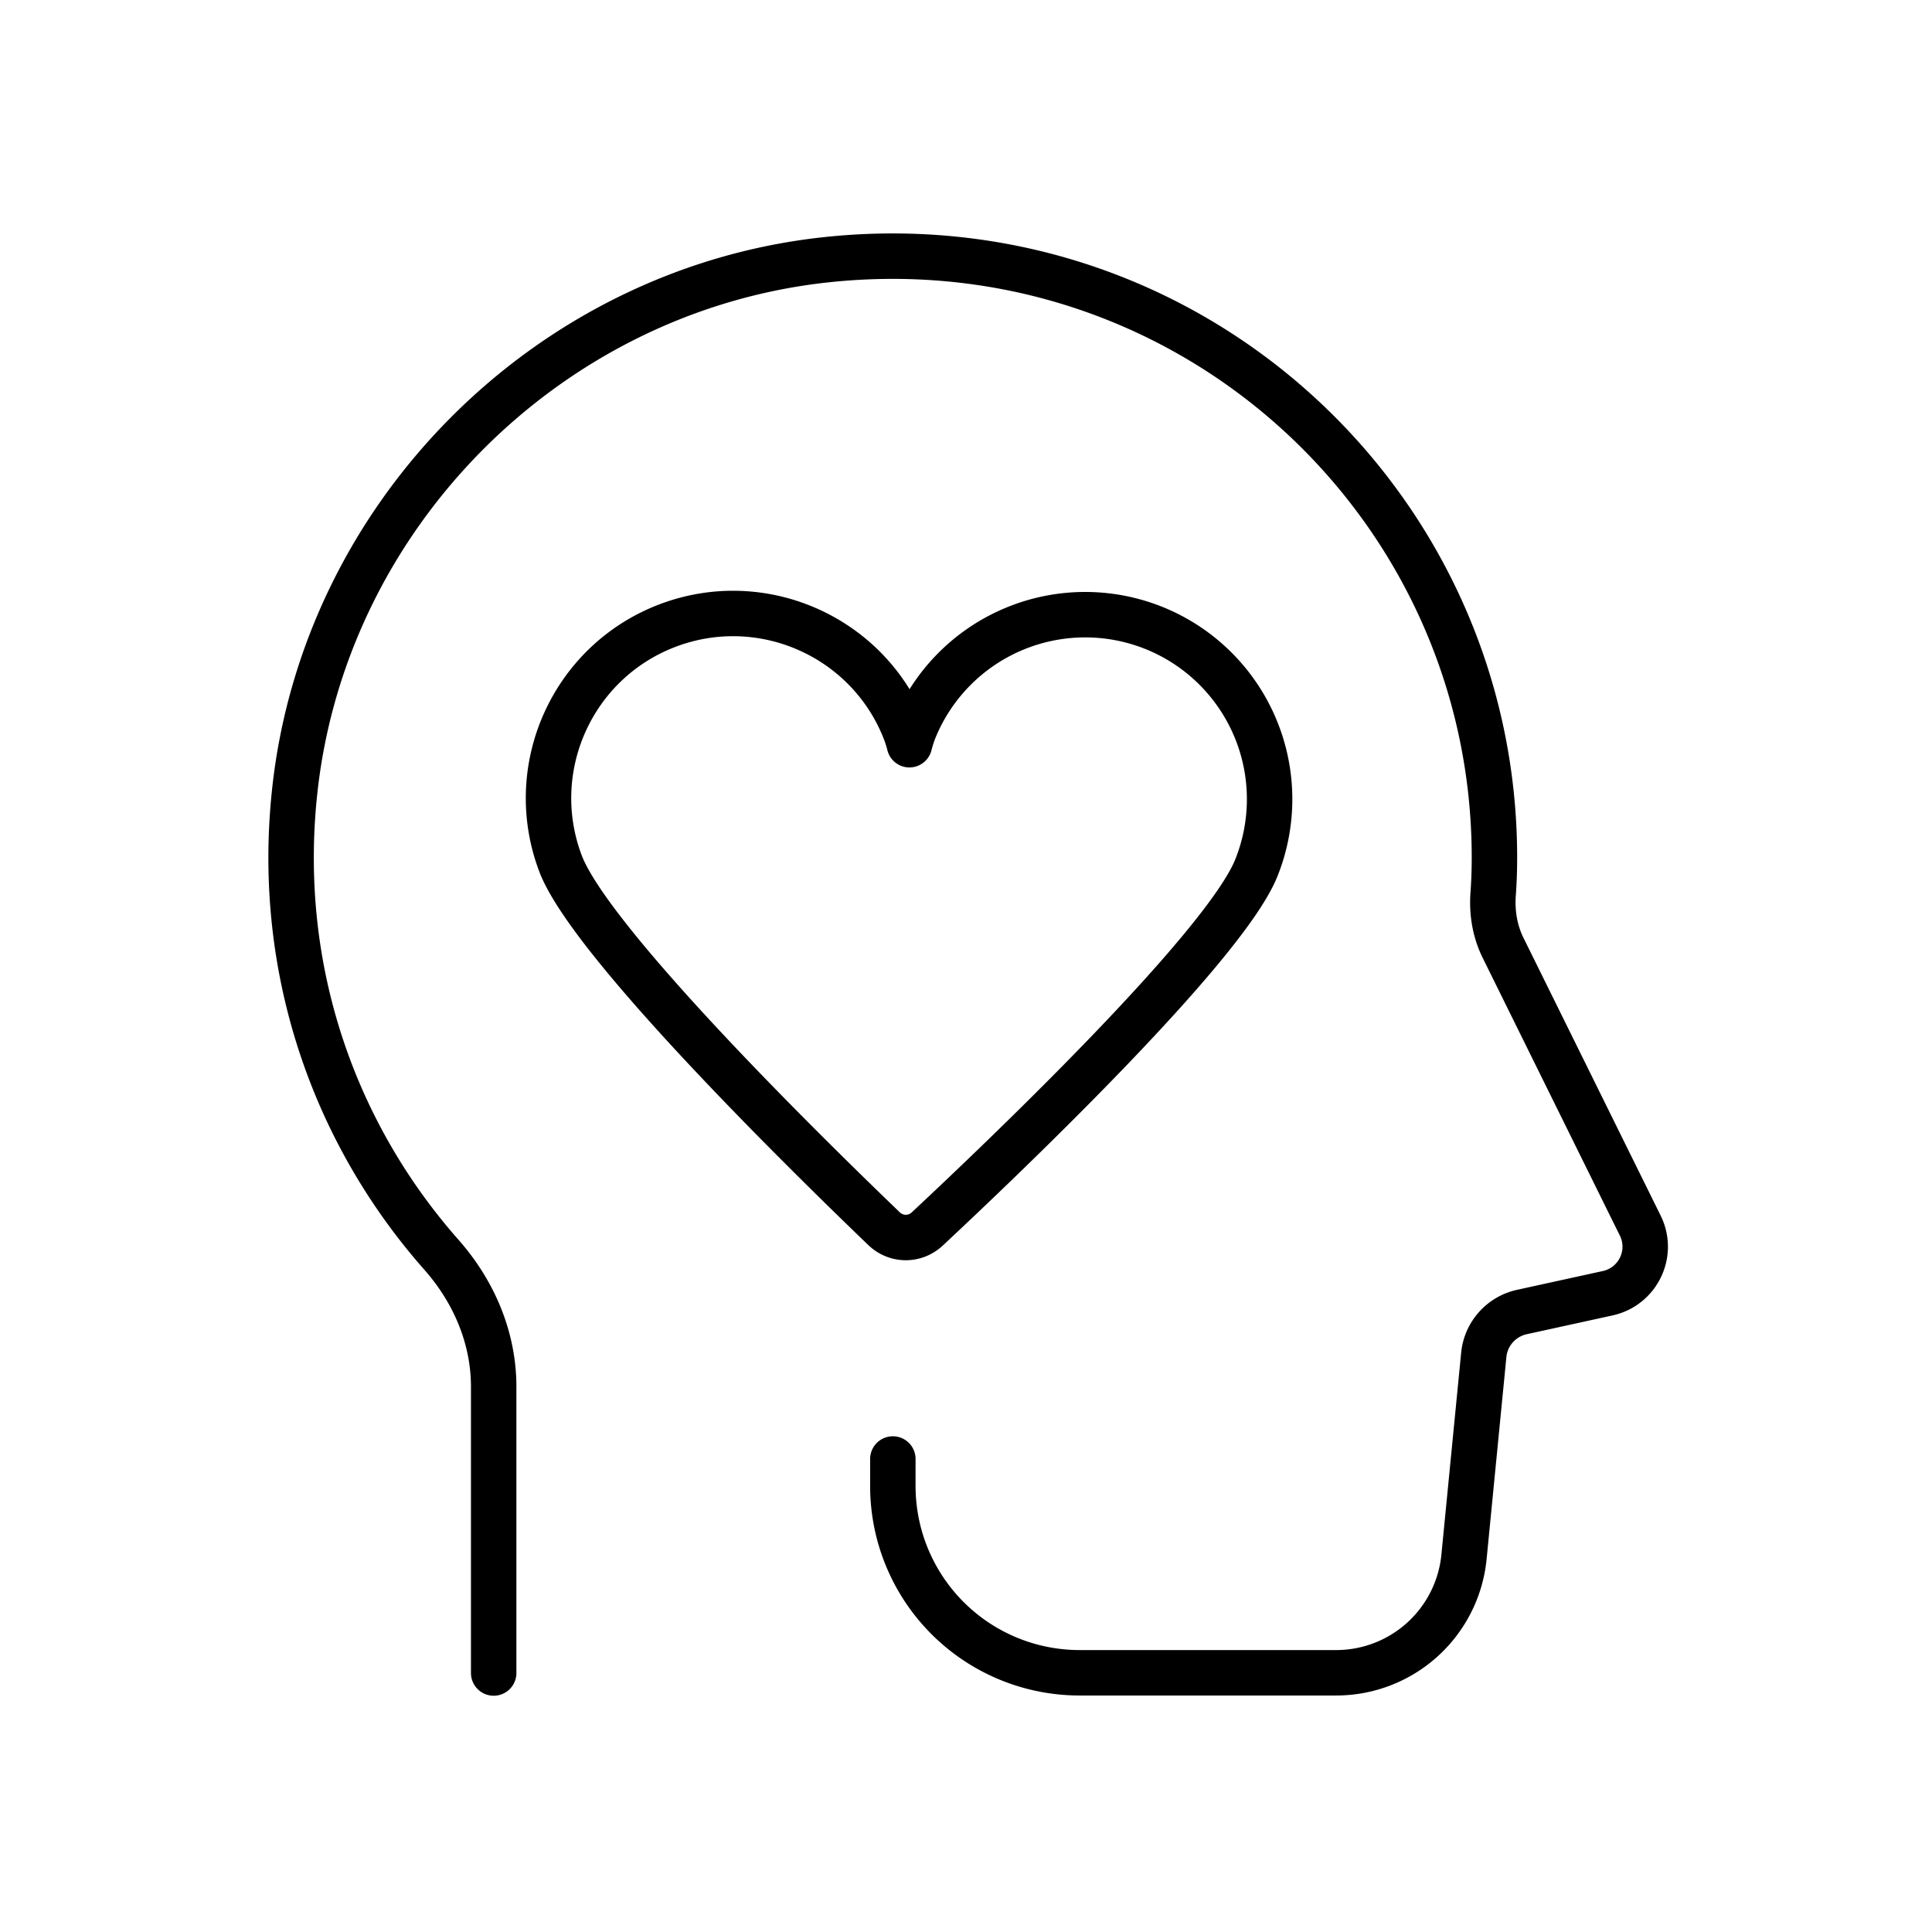
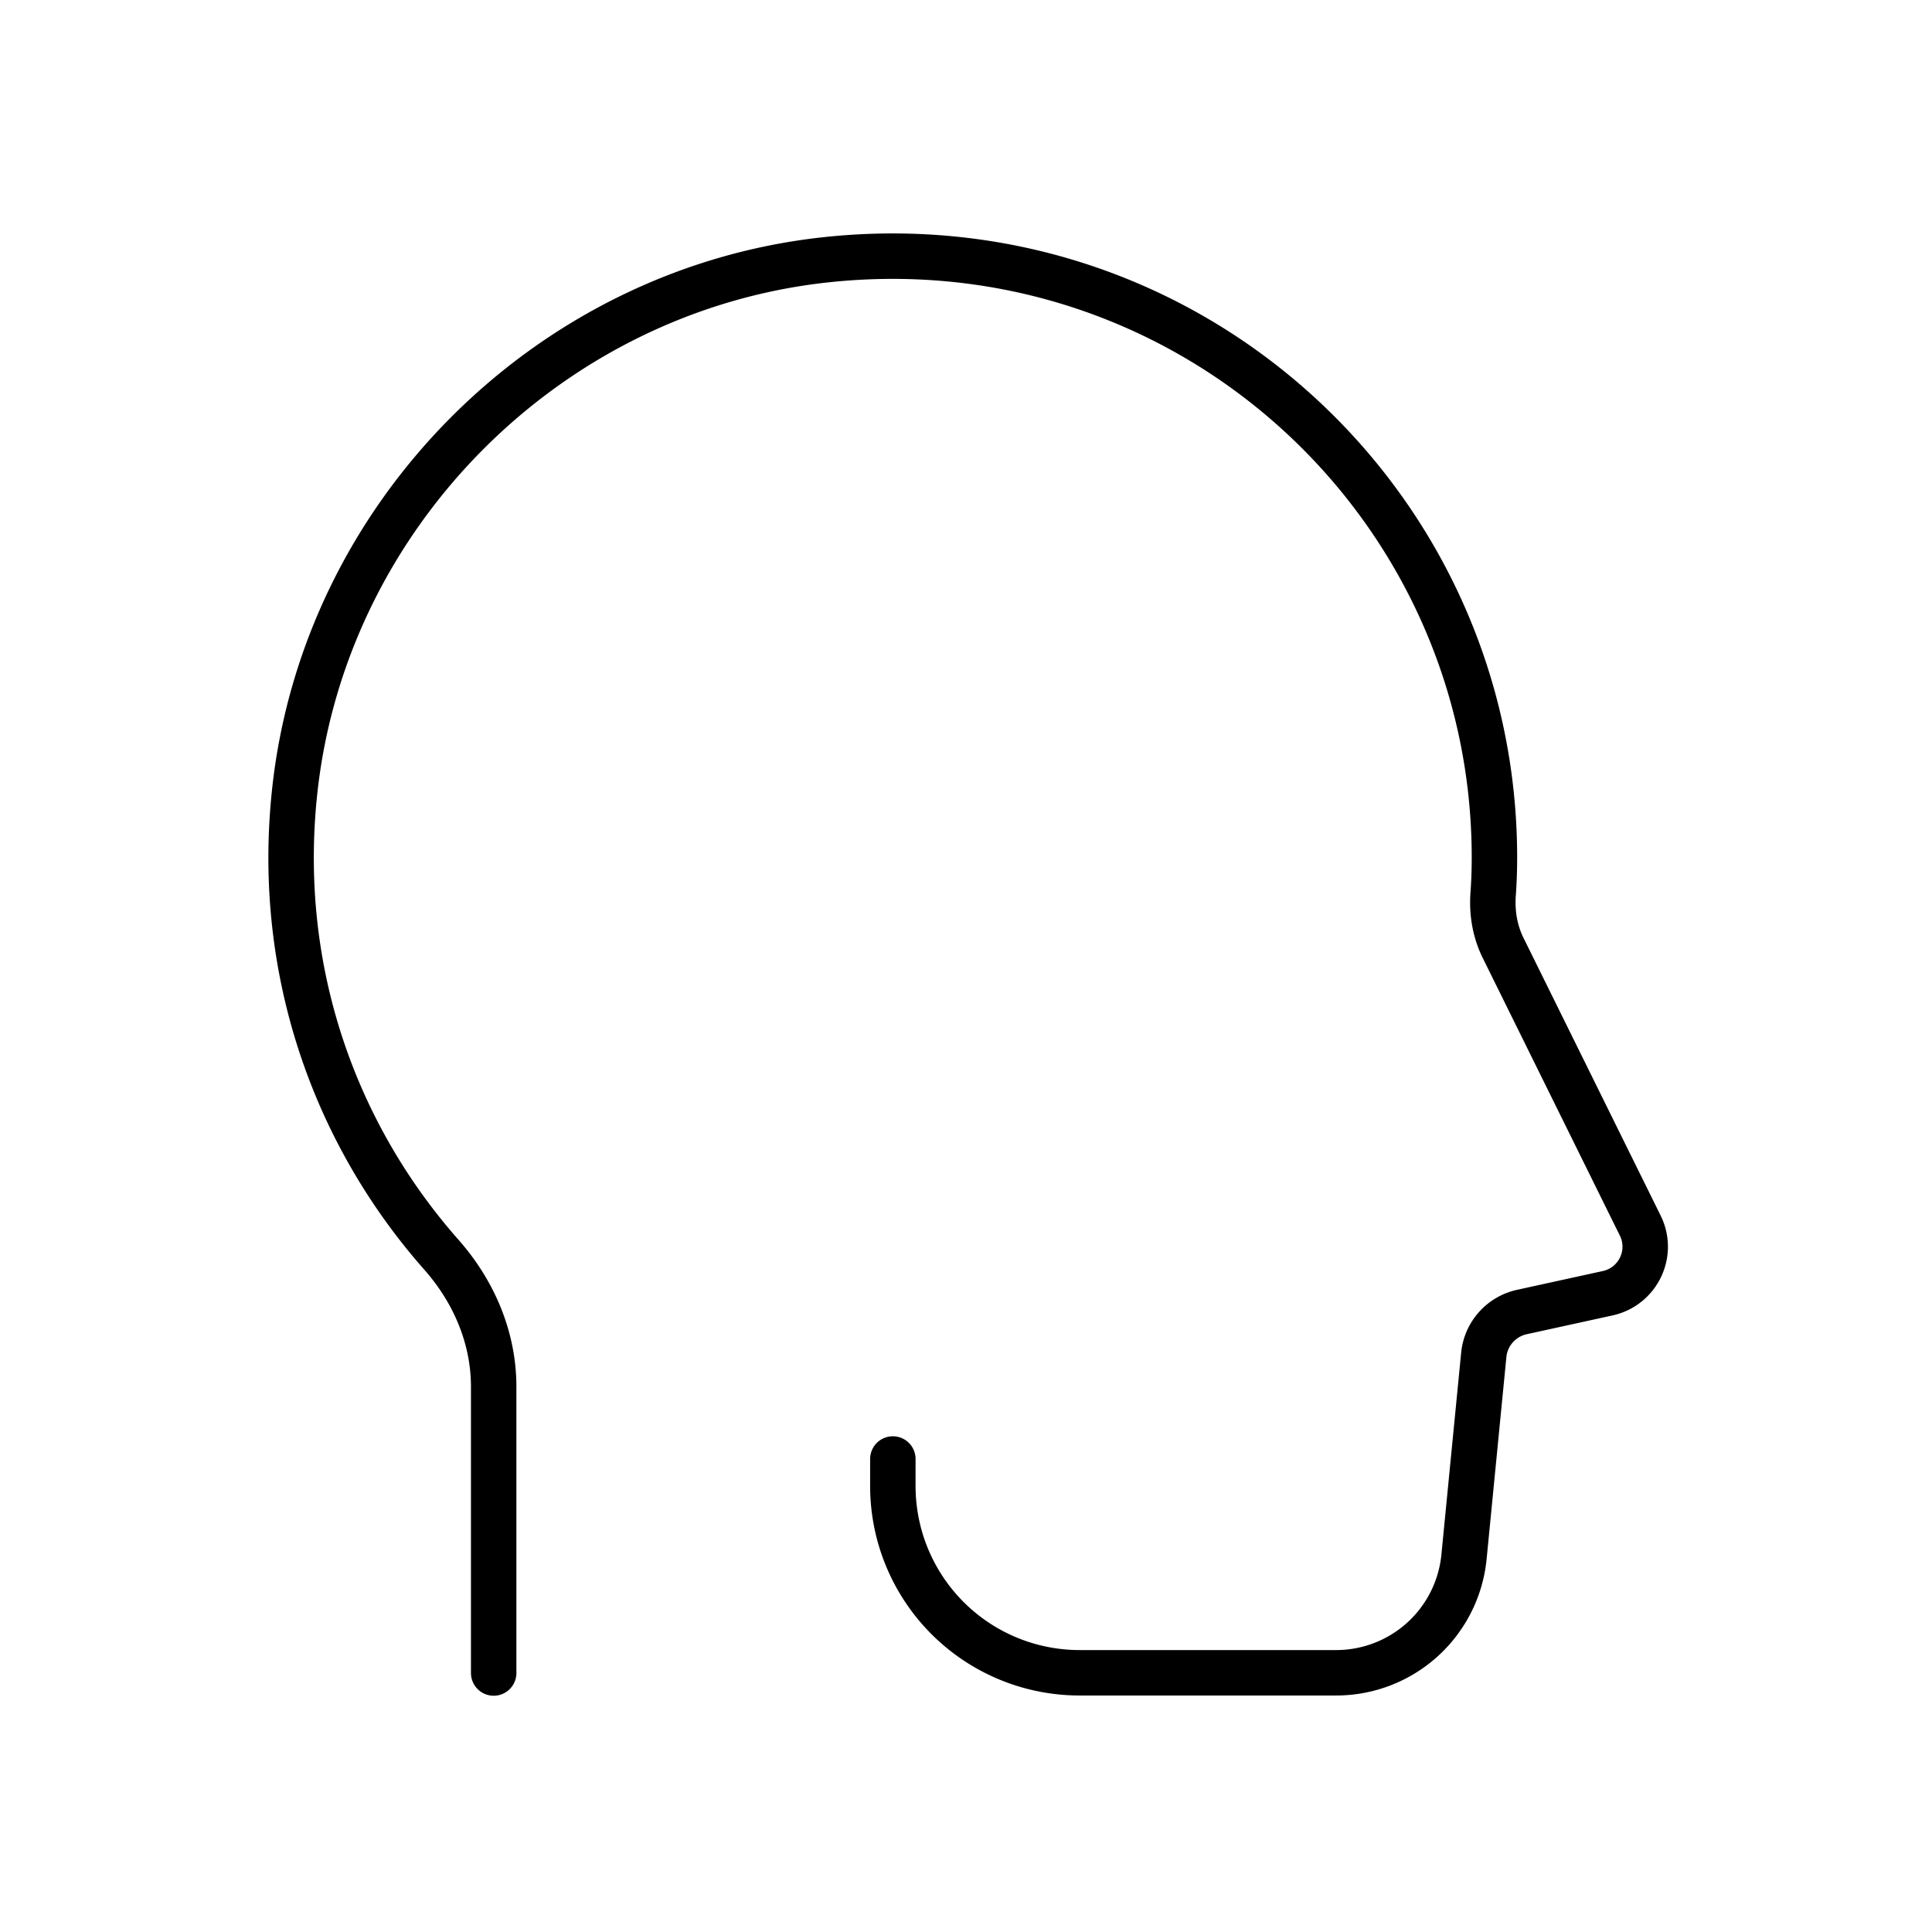
<svg xmlns="http://www.w3.org/2000/svg" id="Layer_1" viewBox="0 0 85.04 85.04">
  <style>.st0{fill:none;stroke:#000;stroke-width:2;stroke-linecap:round;stroke-linejoin:round;stroke-miterlimit:10}</style>
-   <path class="st0" d="M38.91 54.08c.54.52 1.37.52 1.91.01C43.98 51.14 53.9 41.7 55.3 38.2a8.122 8.122 0 0 0-4.51-10.56 8.122 8.122 0 0 0-10.56 4.51c-.07.18-.14.4-.2.63-.05-.2-.11-.39-.17-.55-1.6-4.19-6.3-6.29-10.49-4.69-4.19 1.6-6.29 6.3-4.69 10.49 1.36 3.53 11.12 13.06 14.23 16.05z" />
  <path class="st0" d="M21.73 73.64v-12.6c0-2.16-.87-4.19-2.3-5.81-4.68-5.3-7.28-12.48-6.47-20.29 1.26-12.22 11.13-22.16 23.34-23.5 15.97-1.75 29.48 10.7 29.48 26.31 0 .56-.02 1.11-.06 1.65-.05.79.08 1.58.43 2.3l6.05 12.25c.6 1.22-.1 2.67-1.42 2.97l-3.79.83c-.91.2-1.59.96-1.68 1.89l-.87 8.89a5.653 5.653 0 0 1-5.62 5.1h-11.3a8.22 8.22 0 0 1-8.22-8.22v-1.19" />
</svg>